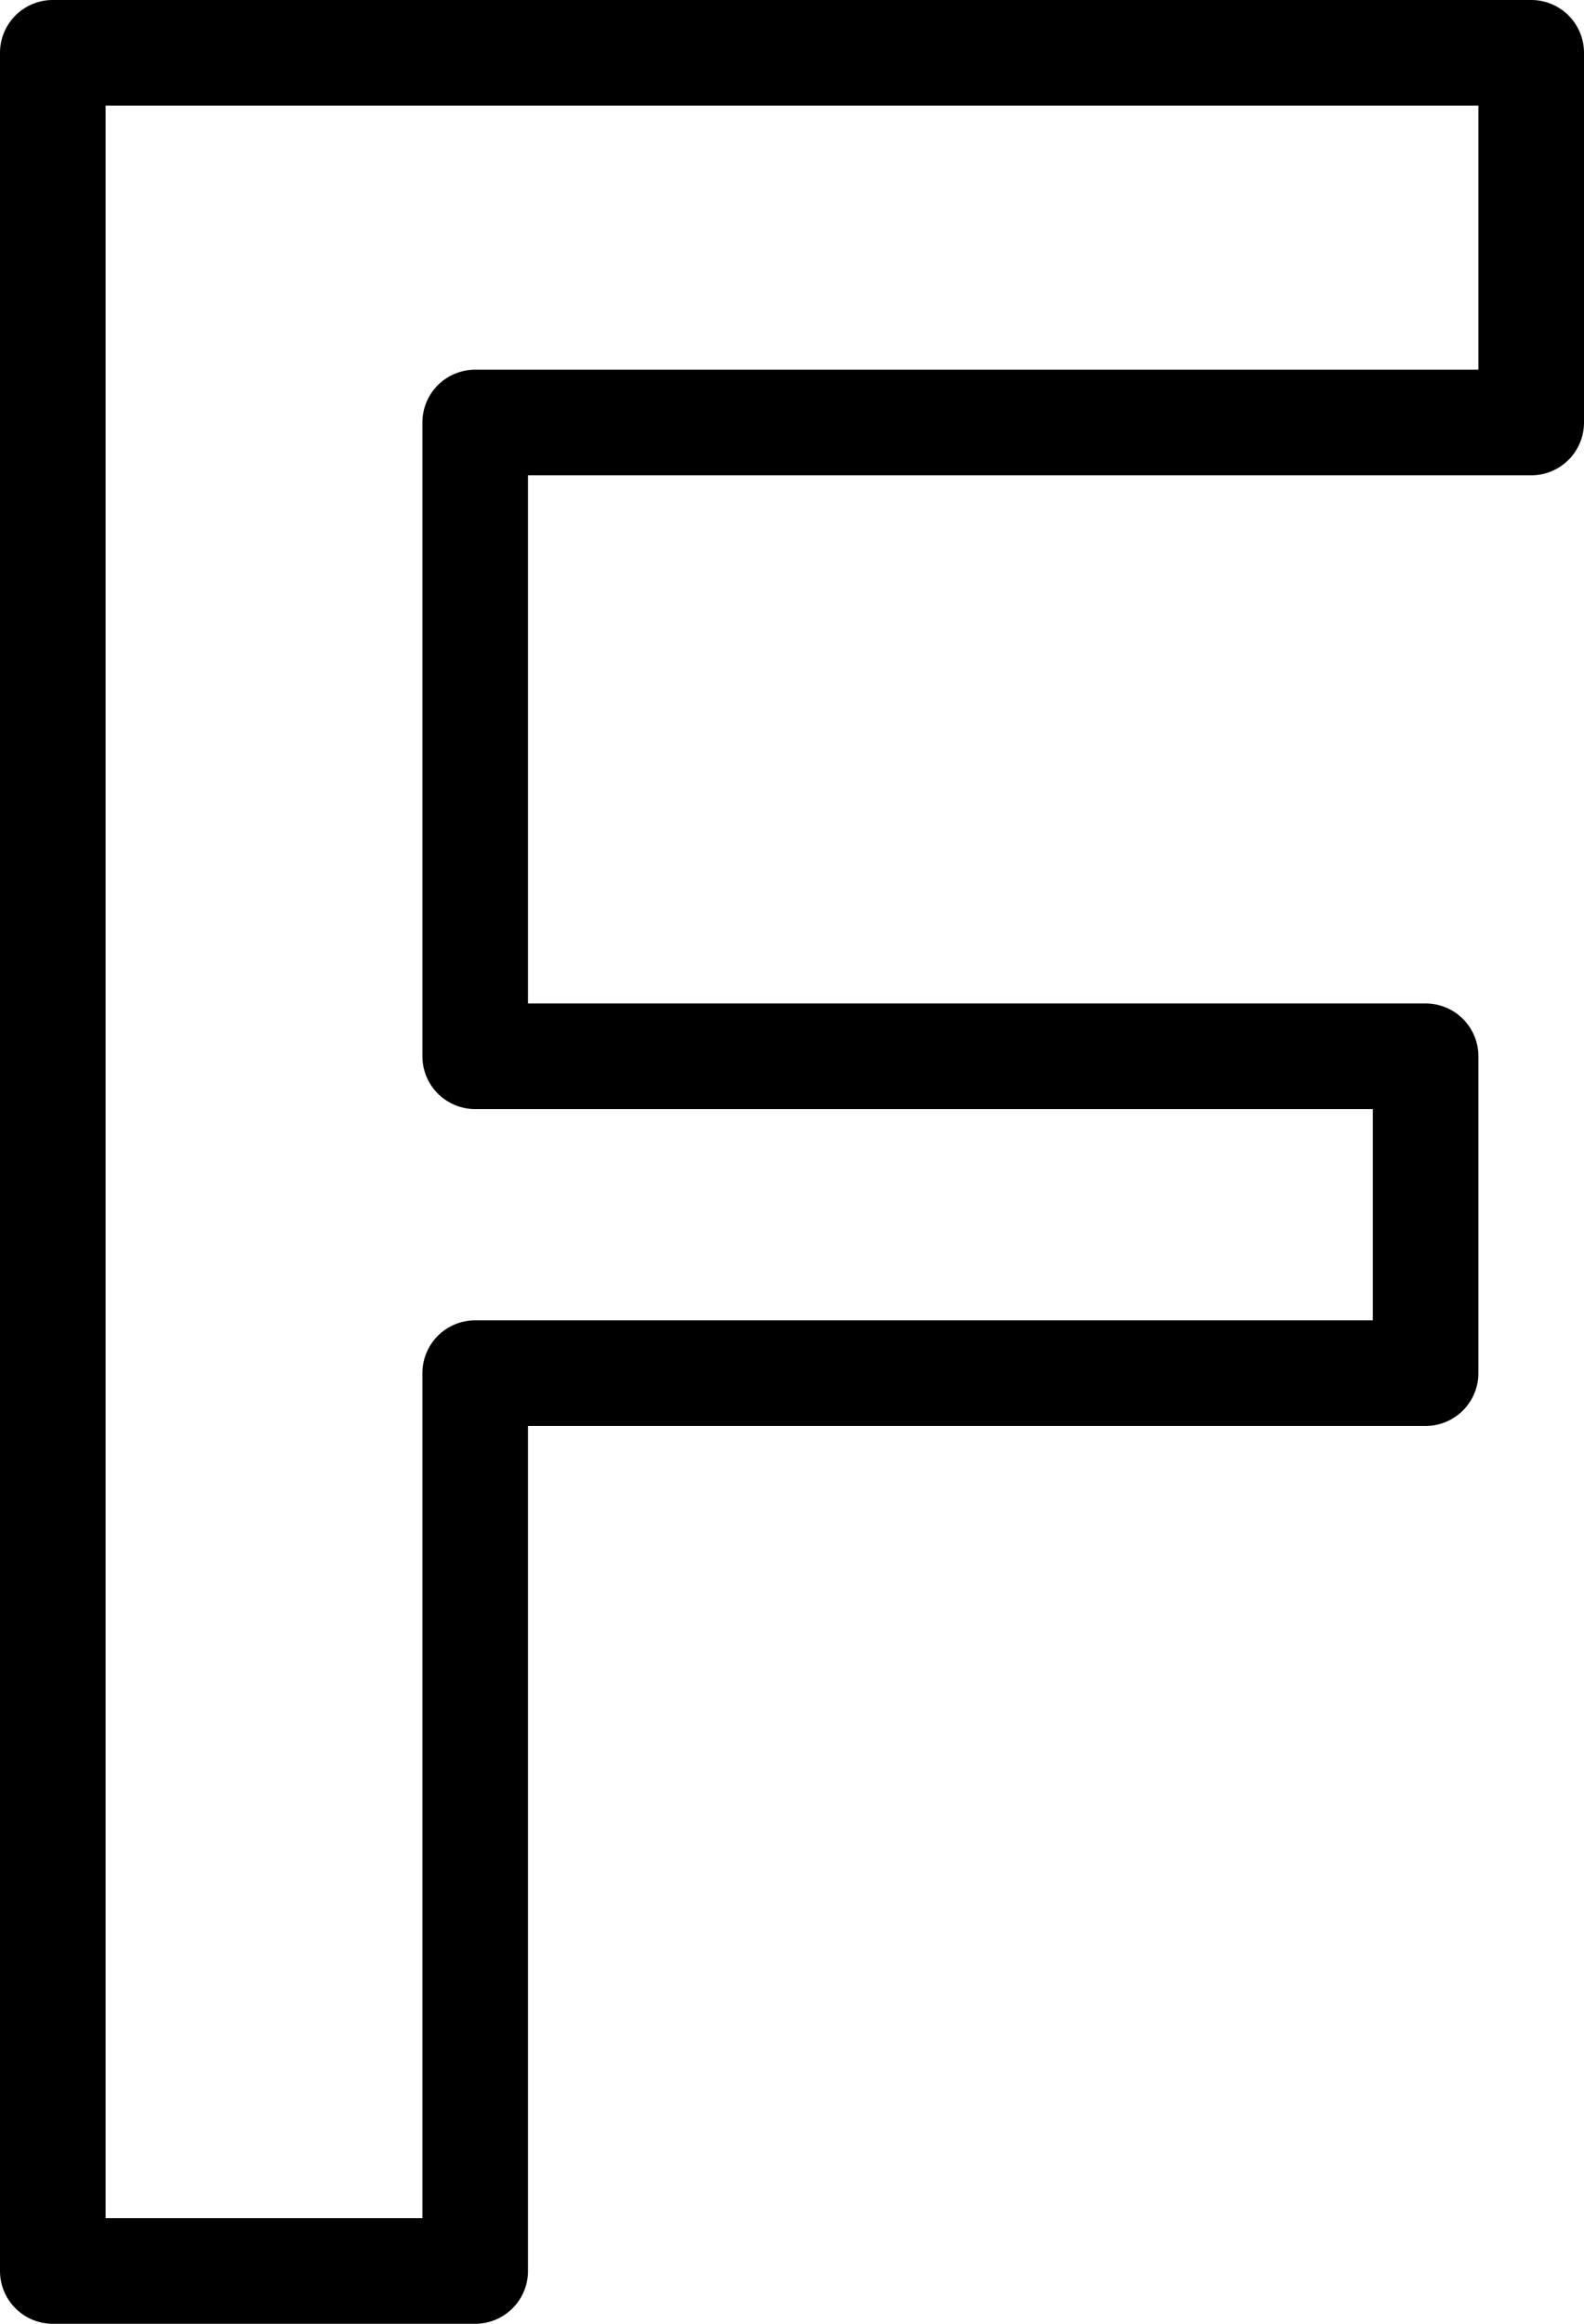
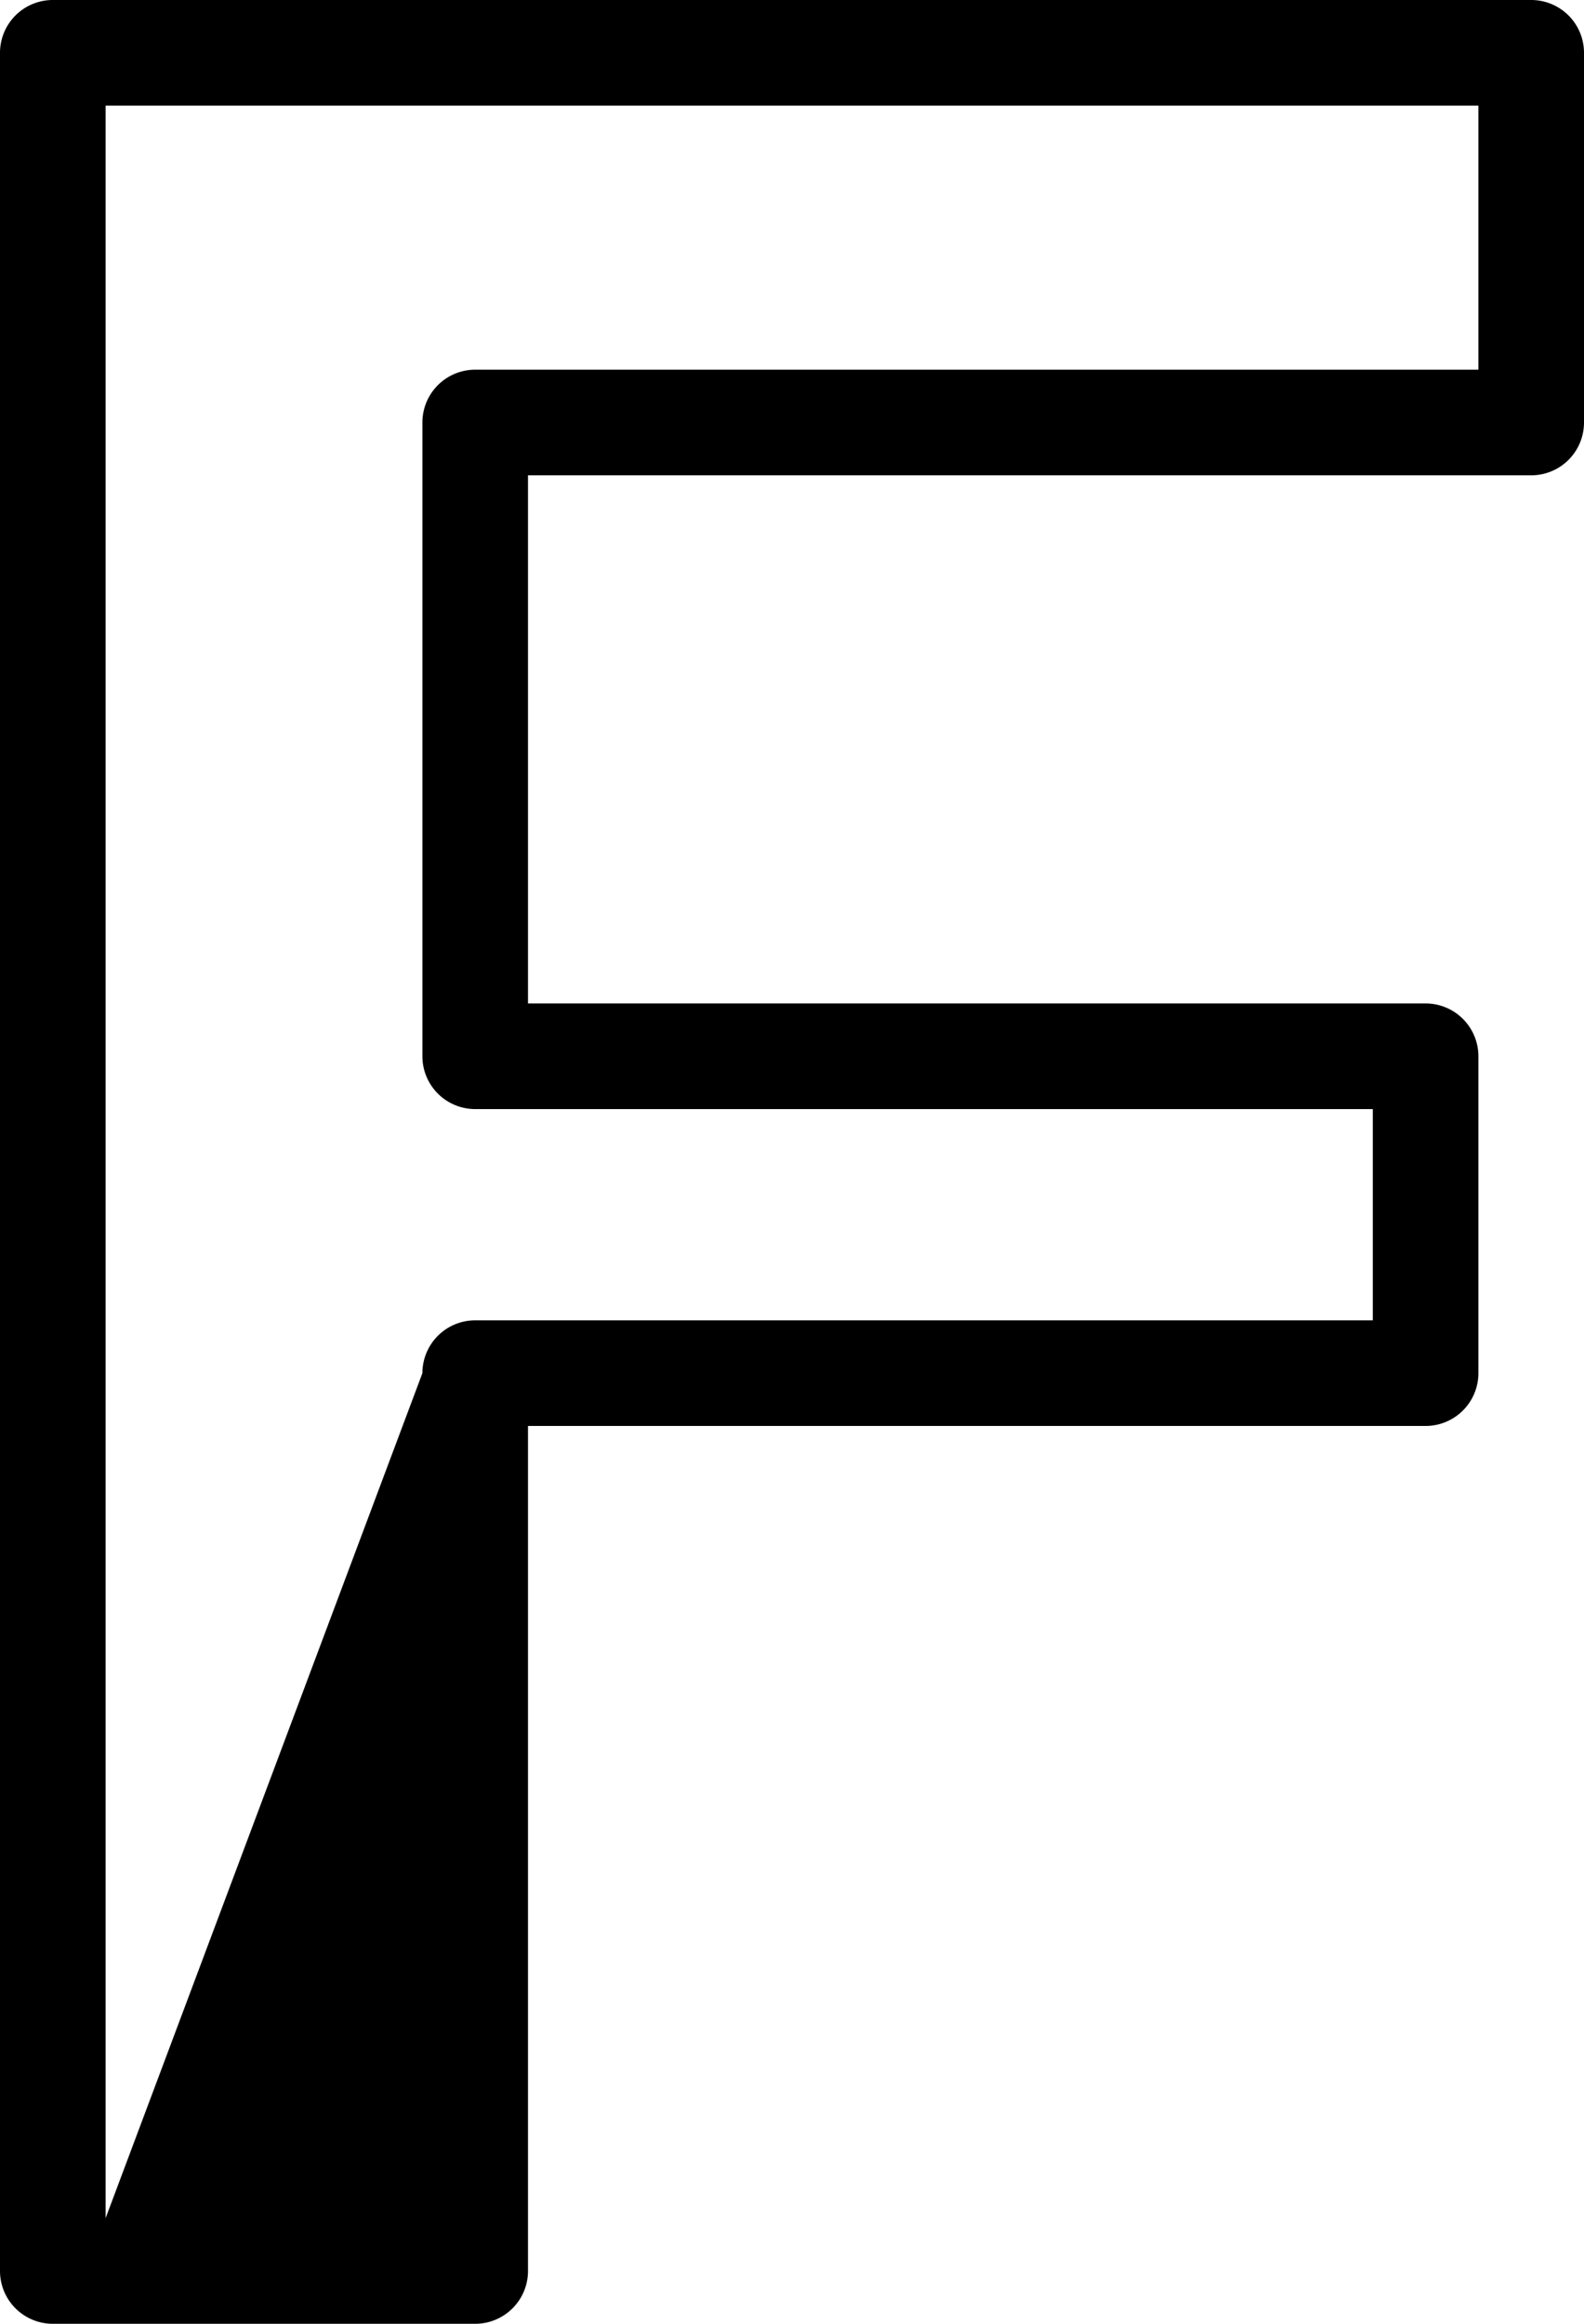
<svg xmlns="http://www.w3.org/2000/svg" height="44.0" preserveAspectRatio="xMidYMid meet" version="1.0" viewBox="10.0 3.0 30.0 44.0" width="30.0" zoomAndPan="magnify">
  <g id="change1_1">
-     <path d="M 11 3 A 1 1 0 0 0 10 4 L 10 46 A 1 1 0 0 0 11 47 L 19 47 A 1 1 0 0 0 20 46 L 20 30 L 37 30 A 1 1 0 0 0 38 29 L 38 23 A 1 1 0 0 0 37 22 L 20 22 L 20 12 L 39 12 A 1 1 0 0 0 40 11 L 40 4 A 1 1 0 0 0 39 3 L 11 3 z M 12 5 L 38 5 L 38 10 L 19 10 A 1 1 0 0 0 18 11 L 18 23 A 1 1 0 0 0 19 24 L 36 24 L 36 28 L 19 28 A 1 1 0 0 0 18 29 L 18 45 L 12 45 L 12 5 z" fill="inherit" />
+     <path d="M 11 3 A 1 1 0 0 0 10 4 L 10 46 A 1 1 0 0 0 11 47 L 19 47 A 1 1 0 0 0 20 46 L 20 30 L 37 30 A 1 1 0 0 0 38 29 L 38 23 A 1 1 0 0 0 37 22 L 20 22 L 20 12 L 39 12 A 1 1 0 0 0 40 11 L 40 4 A 1 1 0 0 0 39 3 L 11 3 z M 12 5 L 38 5 L 38 10 L 19 10 A 1 1 0 0 0 18 11 L 18 23 A 1 1 0 0 0 19 24 L 36 24 L 36 28 L 19 28 A 1 1 0 0 0 18 29 L 12 45 L 12 5 z" fill="inherit" />
  </g>
</svg>